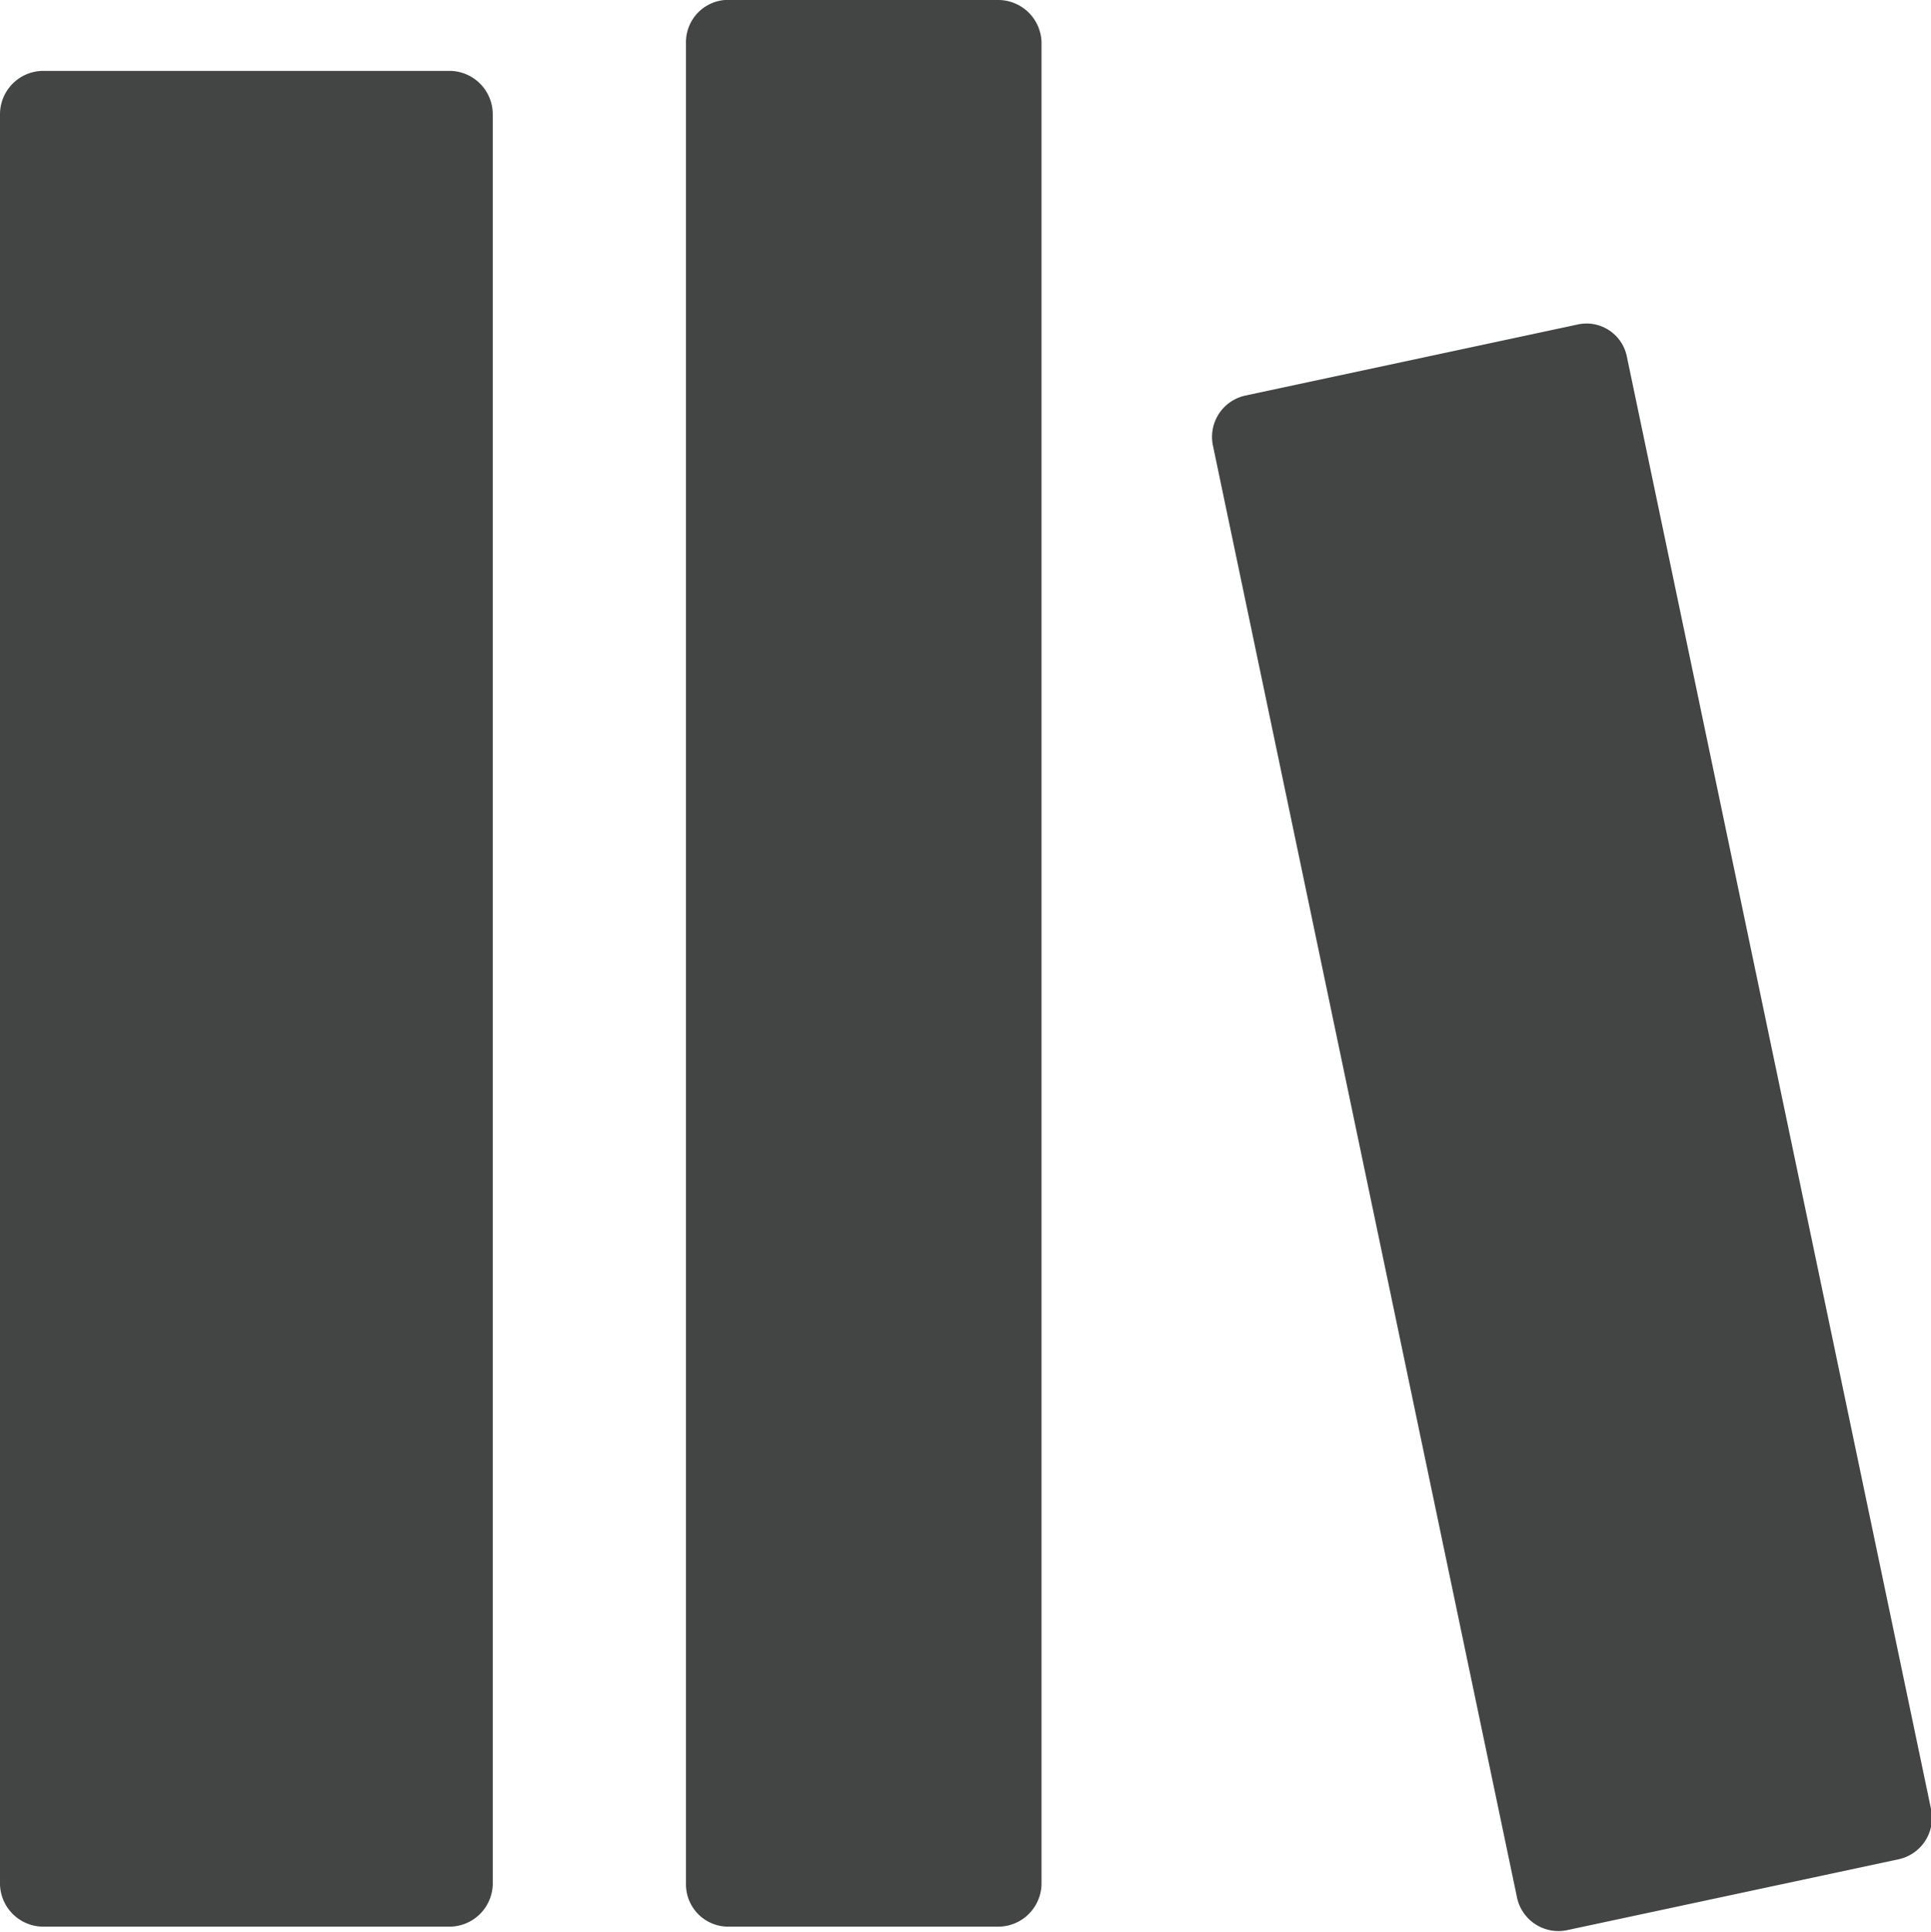
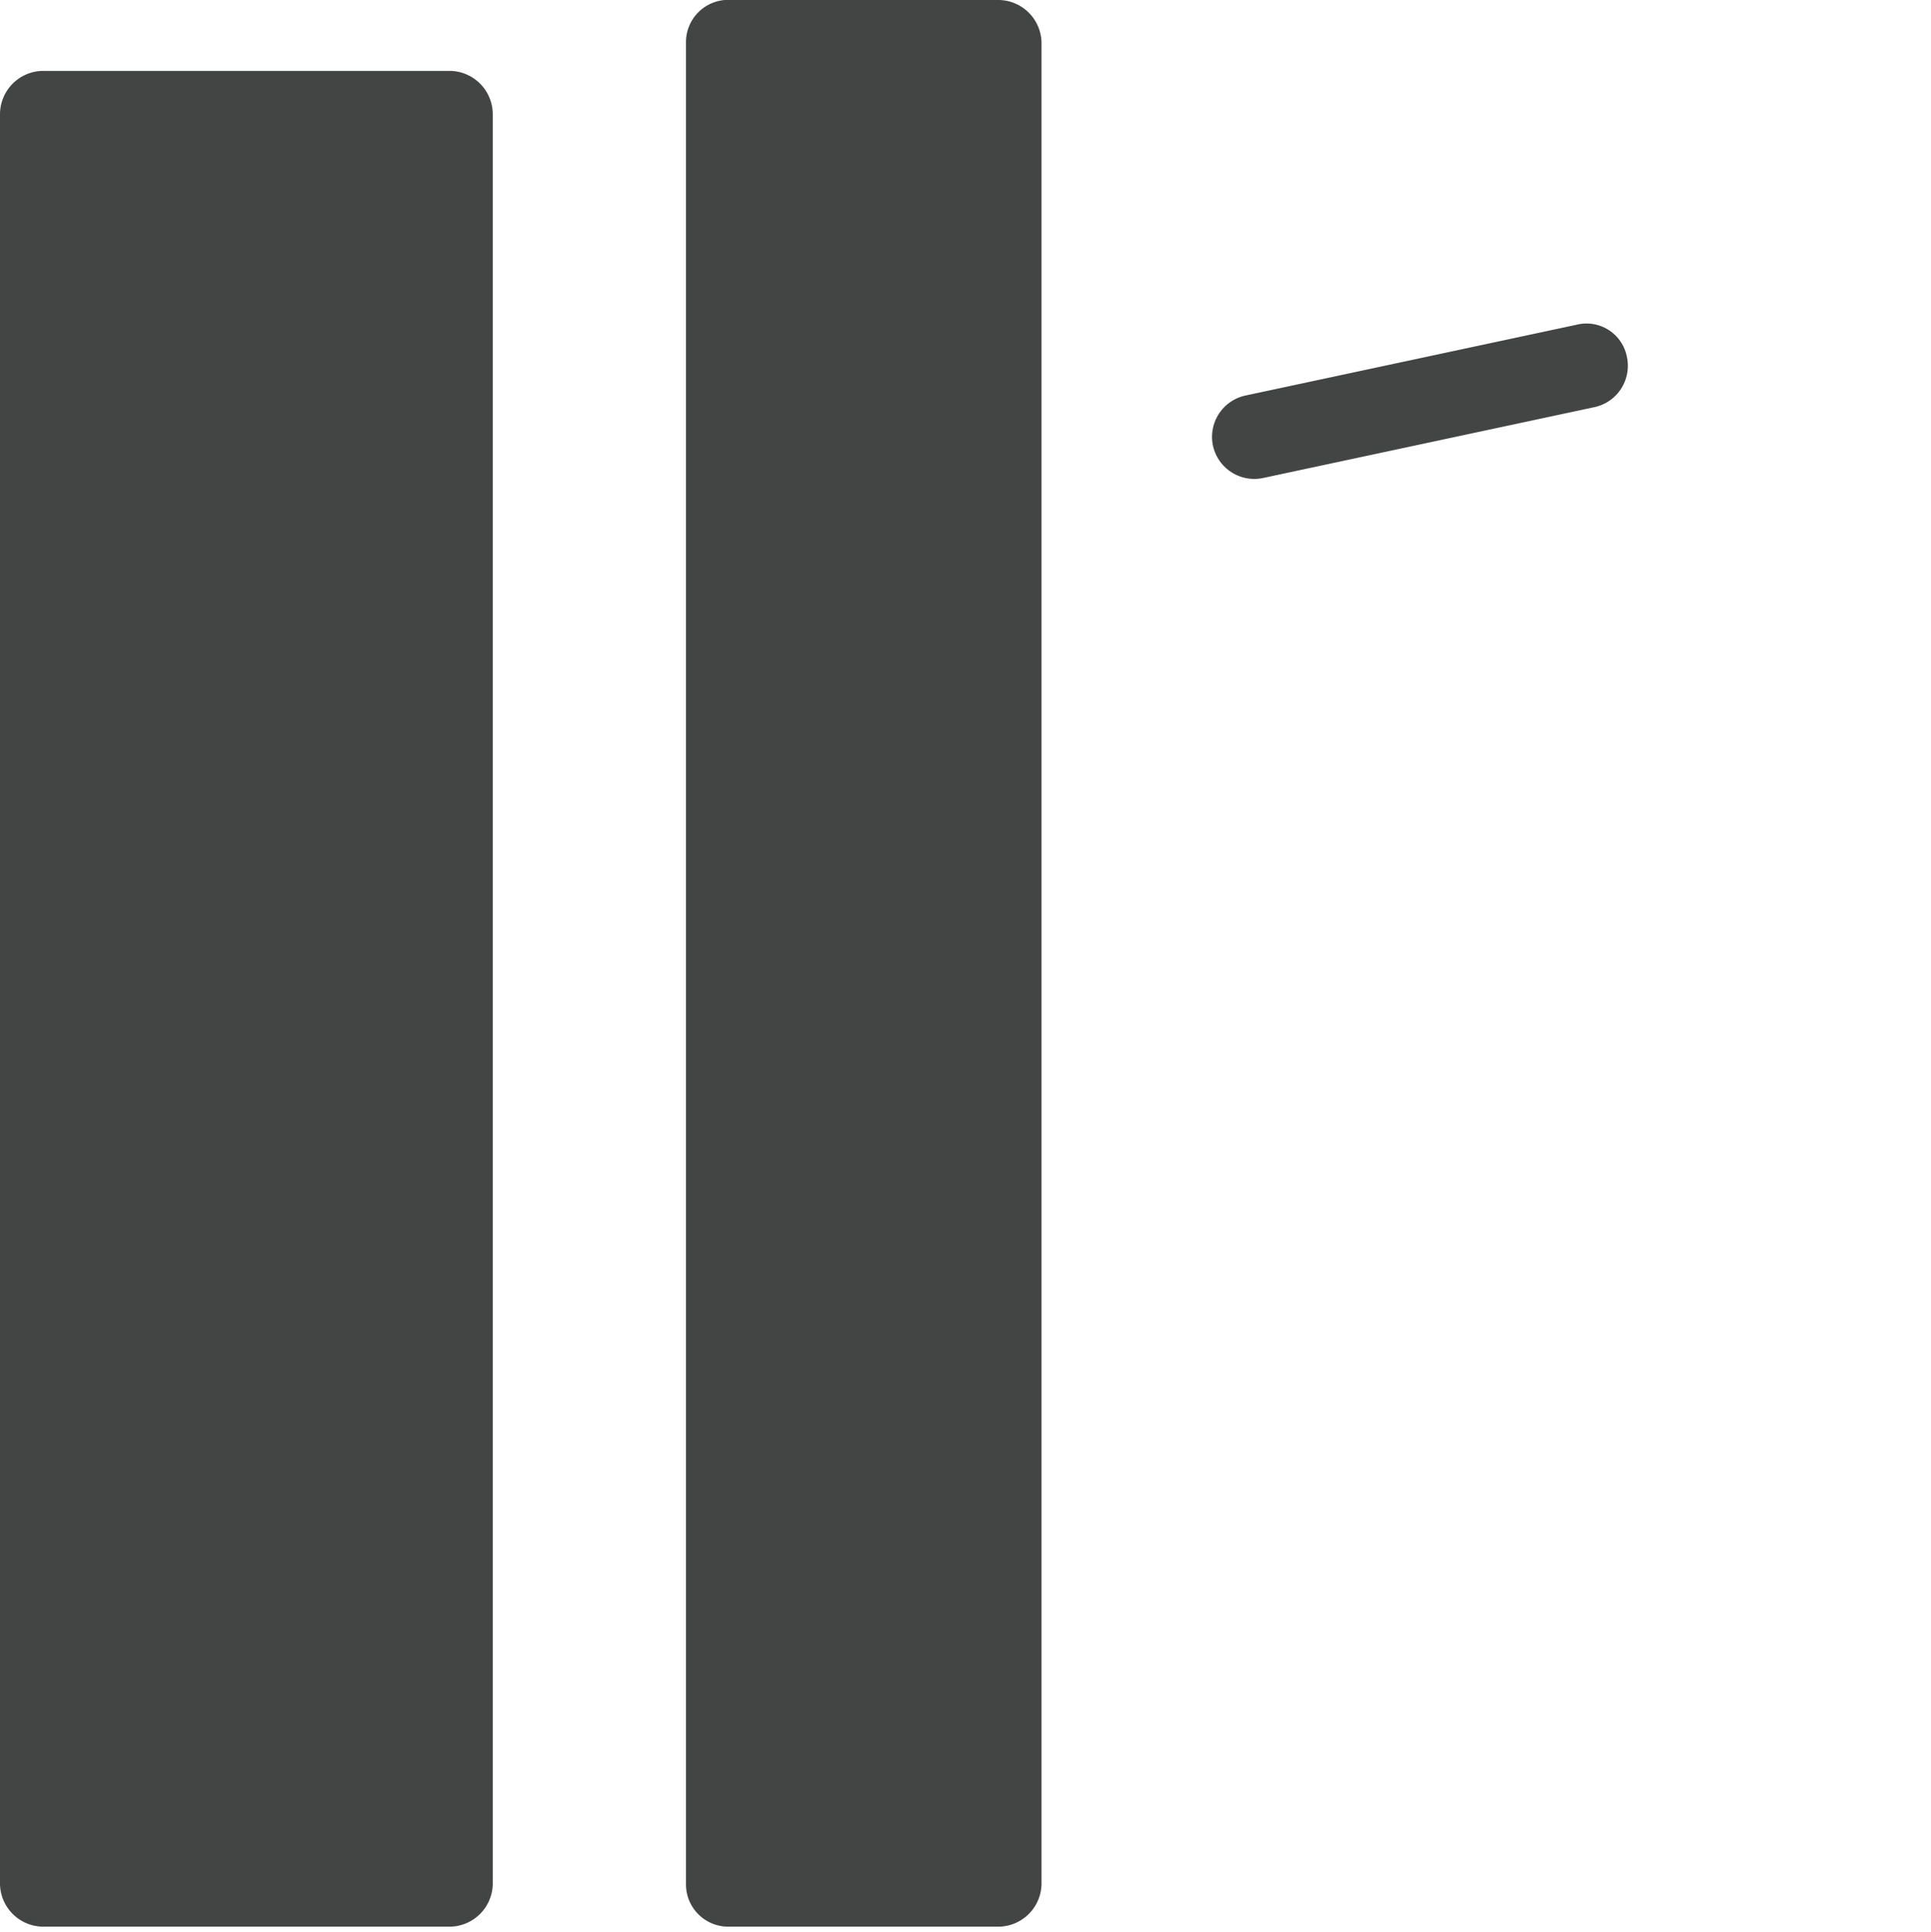
<svg xmlns="http://www.w3.org/2000/svg" viewBox="0 0 16.89 16.9">
  <defs>
    <style>.cls-1{fill:#434444;fill-rule:evenodd;}</style>
  </defs>
  <title>books</title>
  <g id="Layer_2" data-name="Layer 2">
    <g id="Layer_1-2" data-name="Layer 1">
-       <path class="cls-1" d="M6.4,0A.37.37,0,0,0,6,.37V16.48a.37.37,0,0,0,.36.37H8.74a.38.38,0,0,0,.37-.37V.37A.38.38,0,0,0,8.74,0ZM.37.62A.38.38,0,0,0,0,1V16.48a.38.38,0,0,0,.37.37H3.94a.38.38,0,0,0,.37-.37V1A.38.38,0,0,0,3.94.62ZM10.89,3.46a.37.37,0,0,0-.28.44L13.27,16.6a.37.37,0,0,0,.44.28l2.9-.62a.37.37,0,0,0,.28-.44L14.23,3.12a.36.36,0,0,0-.44-.28Z" />
+       <path class="cls-1" d="M6.4,0A.37.37,0,0,0,6,.37V16.48a.37.37,0,0,0,.36.37H8.74a.38.38,0,0,0,.37-.37V.37A.38.38,0,0,0,8.74,0ZM.37.62A.38.38,0,0,0,0,1V16.48a.38.38,0,0,0,.37.37H3.94a.38.38,0,0,0,.37-.37V1A.38.38,0,0,0,3.94.62ZM10.89,3.46a.37.37,0,0,0-.28.44a.37.37,0,0,0,.44.28l2.9-.62a.37.37,0,0,0,.28-.44L14.23,3.12a.36.36,0,0,0-.44-.28Z" />
    </g>
  </g>
</svg>